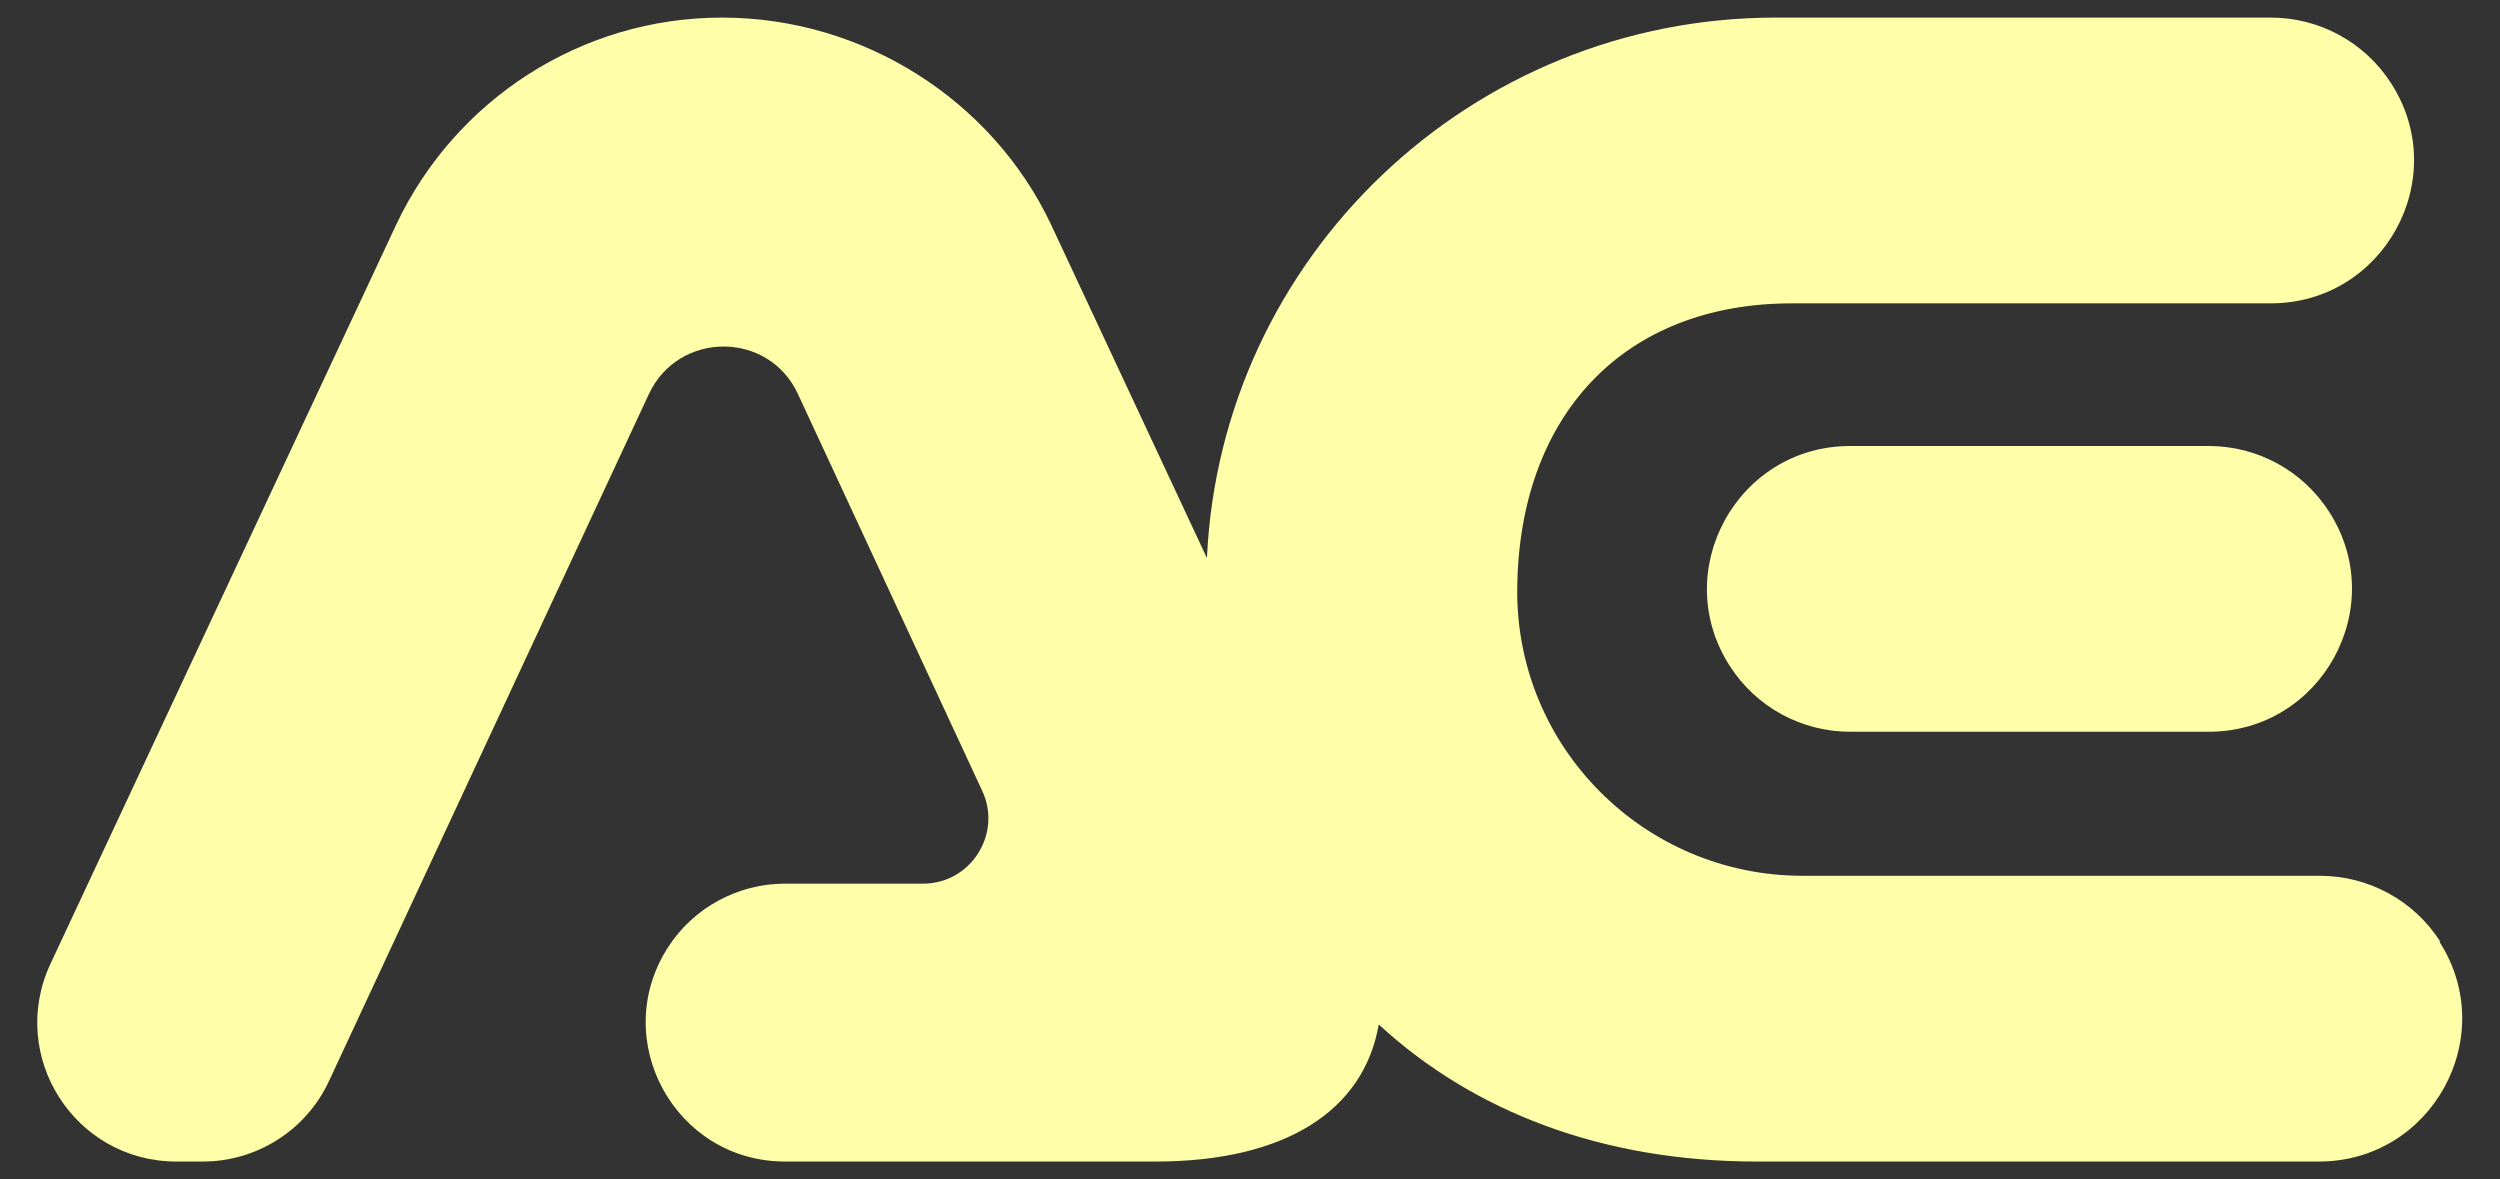
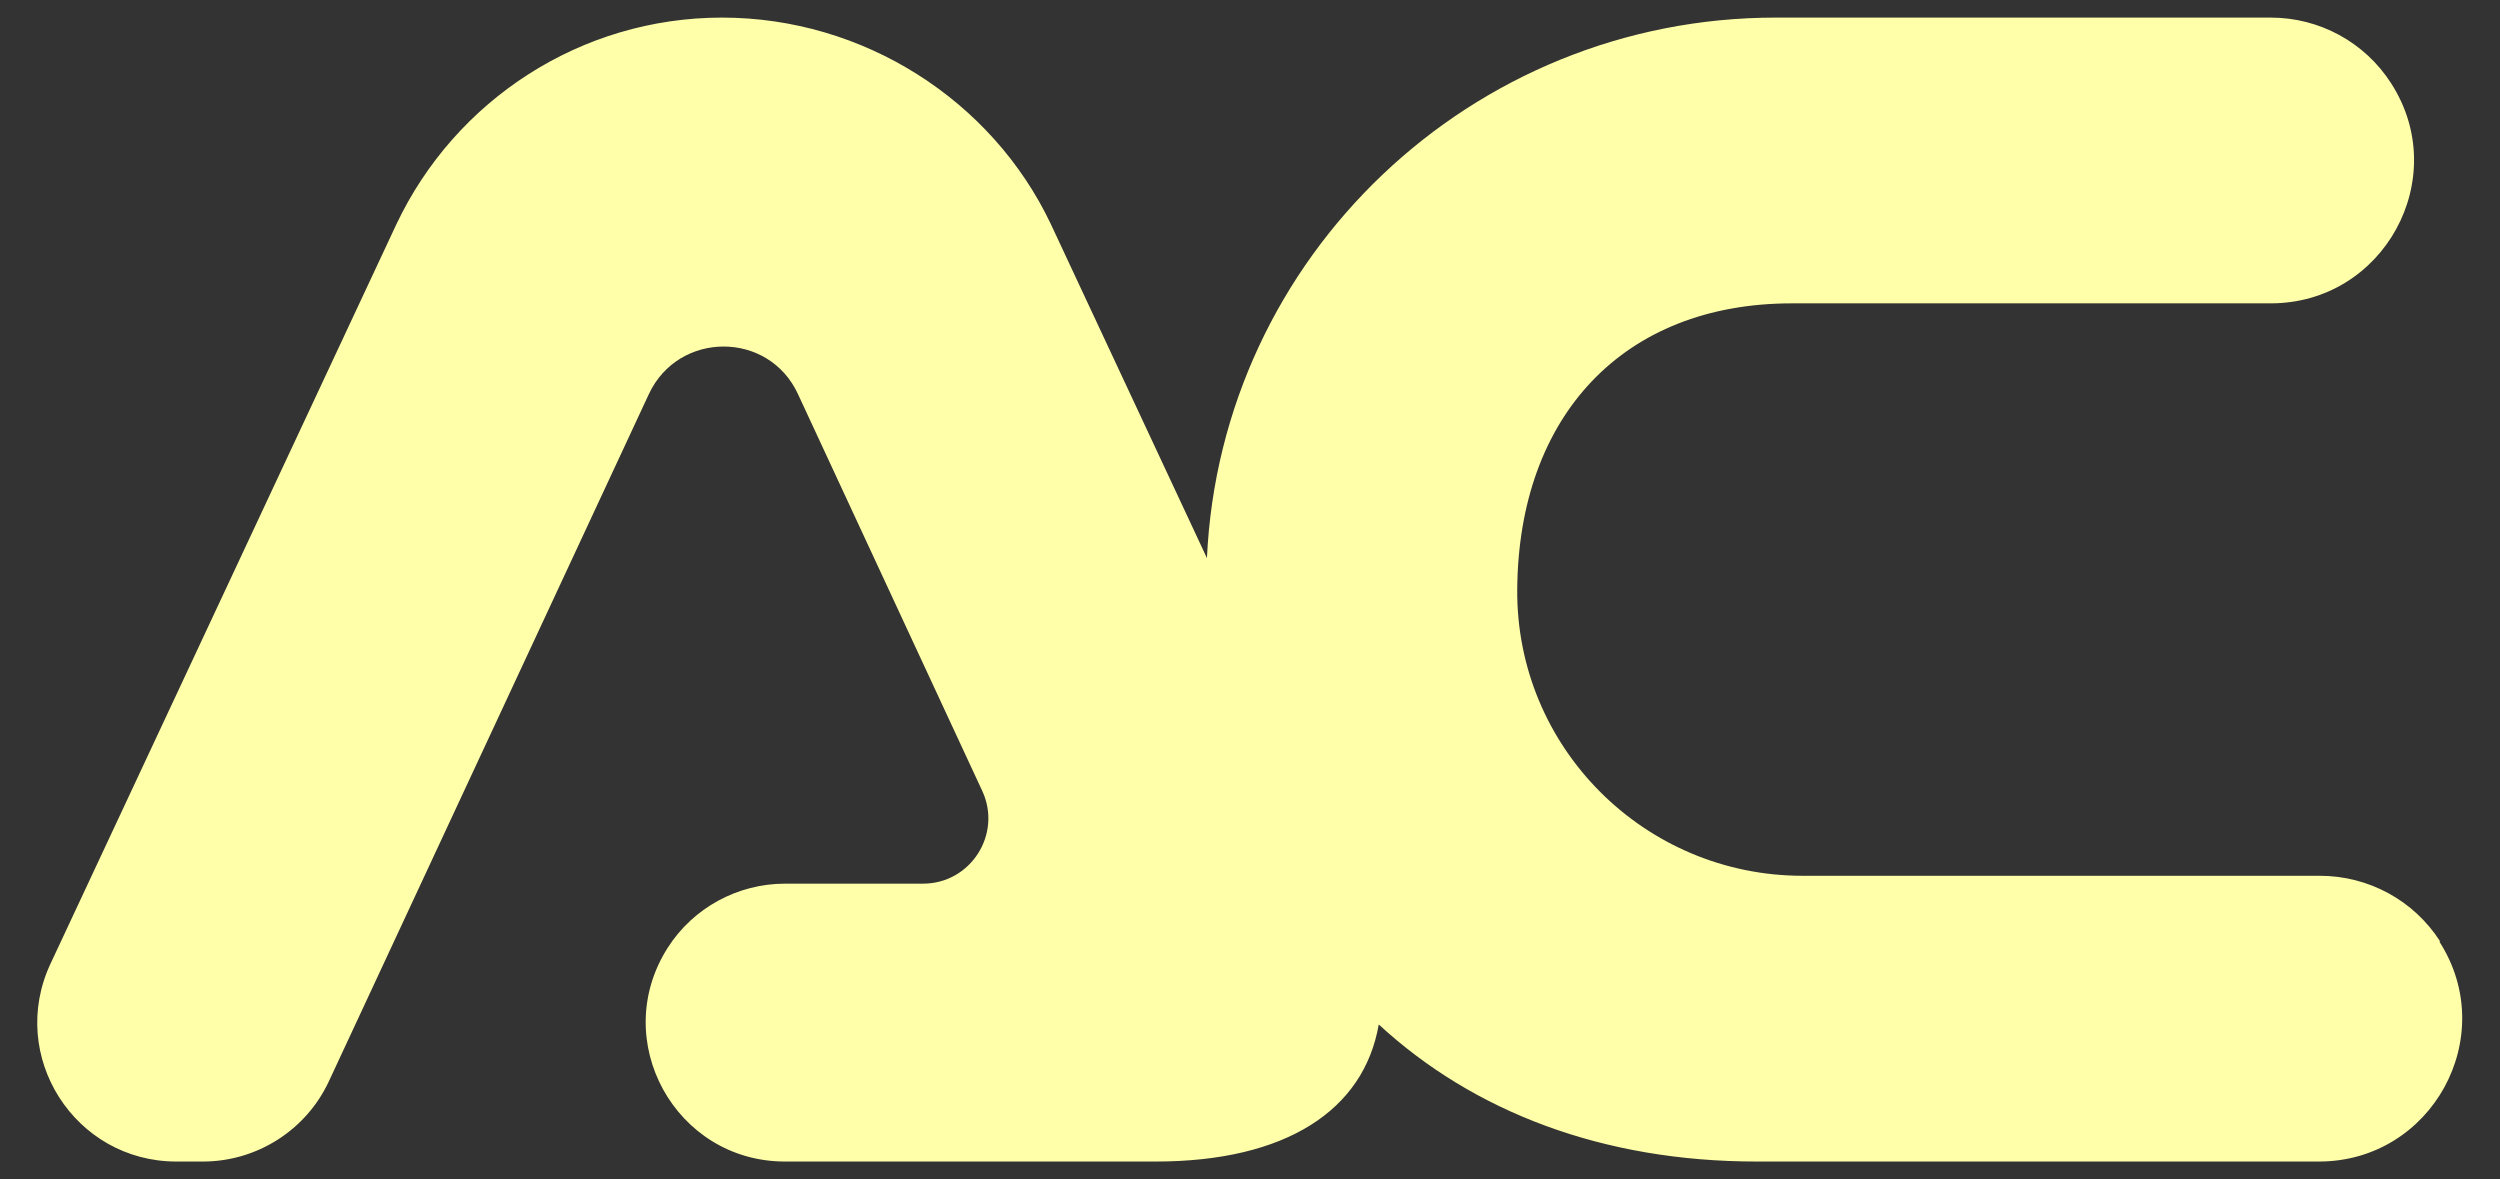
<svg xmlns="http://www.w3.org/2000/svg" viewBox="0 0 539.8 254.6" version="1.1" id="Layer_2">
  <rect x="0" y="0" width="539.8" height="254.6" fill="#333333" stroke="none" />
  <defs>
    <style>
      .st0 {
        fill: #ffa;
      }
    </style>
  </defs>
  <g id="Layer_1-2">
    <g>
      <path d="M526.9,203.3h0c-5.7-8.9-15.5-14.2-26-14.2h-111.7c-34.1,0-61.9-27.7-61.6-61.9.3-37.3,22.8-61.7,59.3-61.7h103.4c24.4,0,39.2-27,26-47.5h0c-5.7-8.9-15.5-14.2-26-14.2h-106.9c-65.7,0-119.8,51.6-122.8,116.7l-33.7-72.1C214.2,21.6,186.4,3.8,155.9,3.8s-57.6,17.8-70.3,44.6L10.9,208.1c-9.3,19.9,5.2,42.7,27.2,42.7h5.7c11.7,0,22.3-6.8,27.2-17.3l69.1-148.4c6.4-13.7,25.9-13.7,32.2,0l39.8,85.7c4.3,9.3-2.5,20-12.8,20h-29.8c-10.2,0-19.8,5.2-25.3,13.8h0c-12.8,20,1.6,46.2,25.3,46.2h80c28.2,0,45-11.1,48.2-29.6,20.5,18.9,48.4,29.6,81.6,29.6h121.4c24.4,0,39.2-27,26-47.5h0Z" class="st0" />
-       <path d="M399.5,158h77.4c24.4,0,39.2-27,26-47.5h0c-5.7-8.9-15.5-14.2-26-14.2h-77.4c-24.4,0-39.2,27-26,47.5h0c5.7,8.9,15.5,14.2,26,14.2Z" class="st0" />
    </g>
  </g>
</svg>